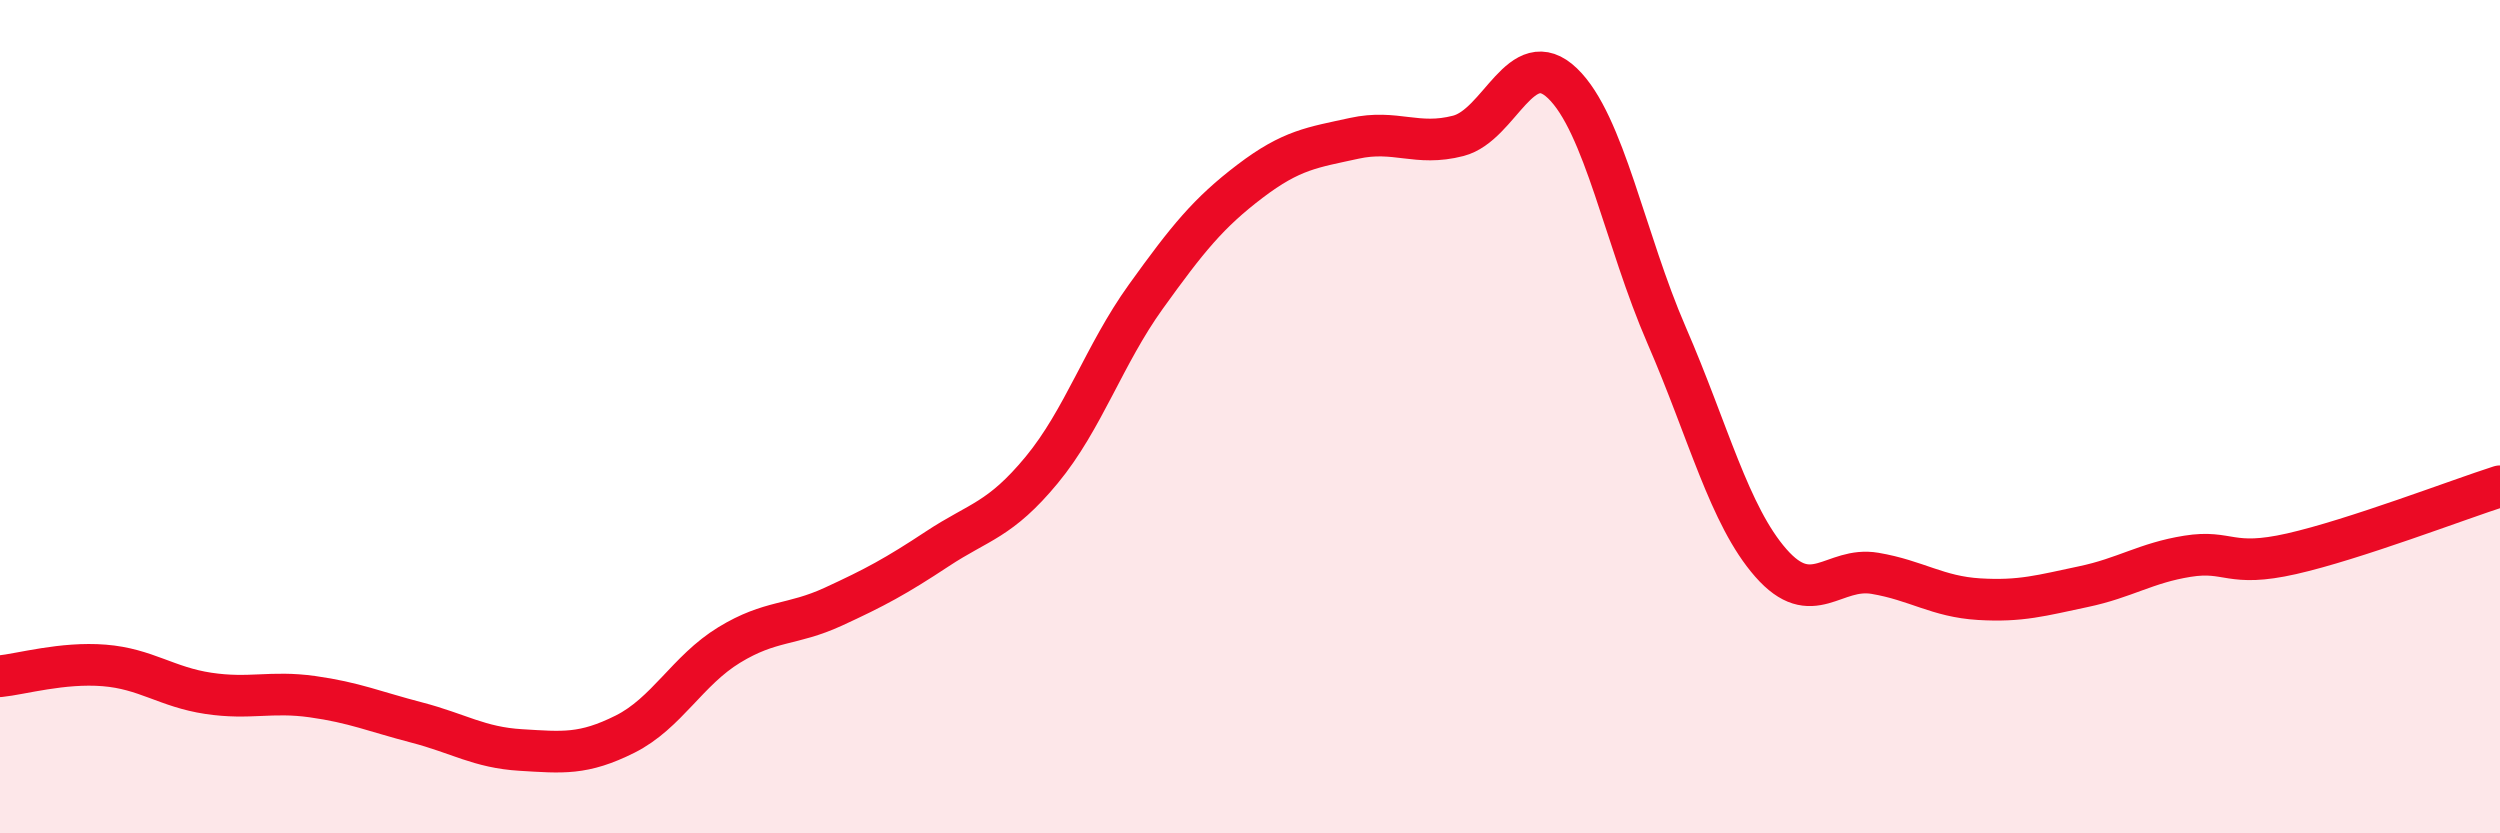
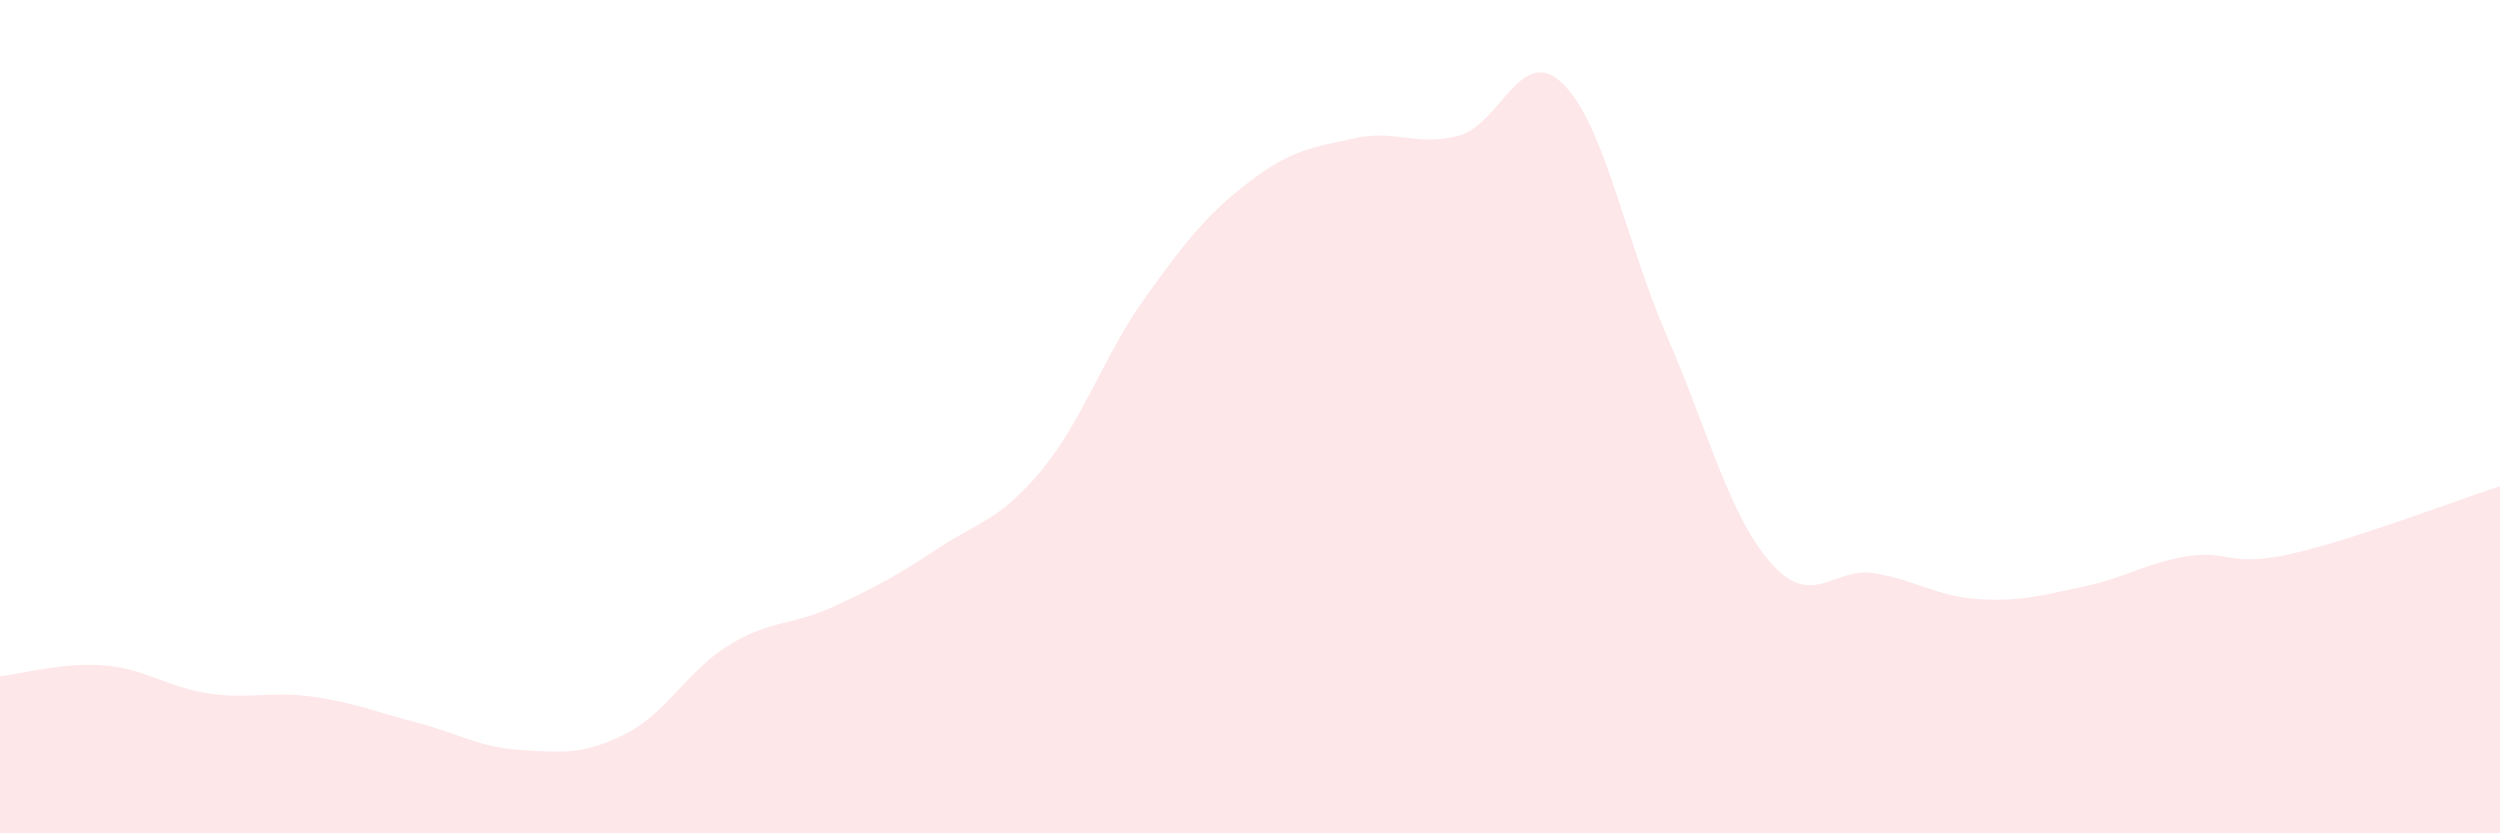
<svg xmlns="http://www.w3.org/2000/svg" width="60" height="20" viewBox="0 0 60 20">
  <path d="M 0,16.23 C 0.5,16.18 1.5,15.89 2.5,15.97 C 3.5,16.05 4,16.49 5,16.64 C 6,16.79 6.5,16.58 7.5,16.72 C 8.5,16.86 9,17.08 10,17.34 C 11,17.6 11.5,17.94 12.5,18 C 13.5,18.06 14,18.12 15,17.62 C 16,17.12 16.5,16.09 17.5,15.48 C 18.5,14.87 19,15.02 20,14.56 C 21,14.1 21.5,13.83 22.5,13.17 C 23.5,12.51 24,12.49 25,11.28 C 26,10.07 26.5,8.51 27.5,7.12 C 28.5,5.73 29,5.11 30,4.35 C 31,3.59 31.5,3.54 32.5,3.32 C 33.5,3.1 34,3.52 35,3.26 C 36,3 36.5,1.04 37.5,2 C 38.5,2.96 39,5.75 40,8.05 C 41,10.35 41.5,12.37 42.5,13.51 C 43.5,14.65 44,13.59 45,13.76 C 46,13.93 46.5,14.32 47.5,14.38 C 48.5,14.44 49,14.29 50,14.08 C 51,13.87 51.5,13.51 52.5,13.35 C 53.5,13.19 53.5,13.63 55,13.29 C 56.5,12.95 59,11.99 60,11.67L60 20L0 20Z" fill="#EB0A25" opacity="0.1" stroke-linecap="round" stroke-linejoin="round" />
-   <path d="M 0,16.23 C 0.5,16.18 1.5,15.89 2.5,15.97 C 3.5,16.05 4,16.49 5,16.64 C 6,16.79 6.5,16.58 7.5,16.72 C 8.5,16.86 9,17.08 10,17.34 C 11,17.6 11.5,17.94 12.5,18 C 13.5,18.06 14,18.12 15,17.62 C 16,17.12 16.5,16.09 17.5,15.48 C 18.5,14.87 19,15.02 20,14.56 C 21,14.1 21.5,13.83 22.5,13.17 C 23.5,12.51 24,12.49 25,11.28 C 26,10.07 26.5,8.51 27.5,7.12 C 28.5,5.73 29,5.11 30,4.35 C 31,3.59 31.5,3.54 32.5,3.32 C 33.5,3.1 34,3.52 35,3.26 C 36,3 36.5,1.04 37.5,2 C 38.5,2.96 39,5.75 40,8.05 C 41,10.35 41.5,12.37 42.5,13.51 C 43.5,14.65 44,13.59 45,13.76 C 46,13.93 46.5,14.32 47.5,14.38 C 48.5,14.44 49,14.29 50,14.08 C 51,13.87 51.5,13.51 52.5,13.35 C 53.5,13.19 53.5,13.63 55,13.29 C 56.5,12.95 59,11.99 60,11.67" stroke="#EB0A25" stroke-width="1" fill="none" stroke-linecap="round" stroke-linejoin="round" />
</svg>